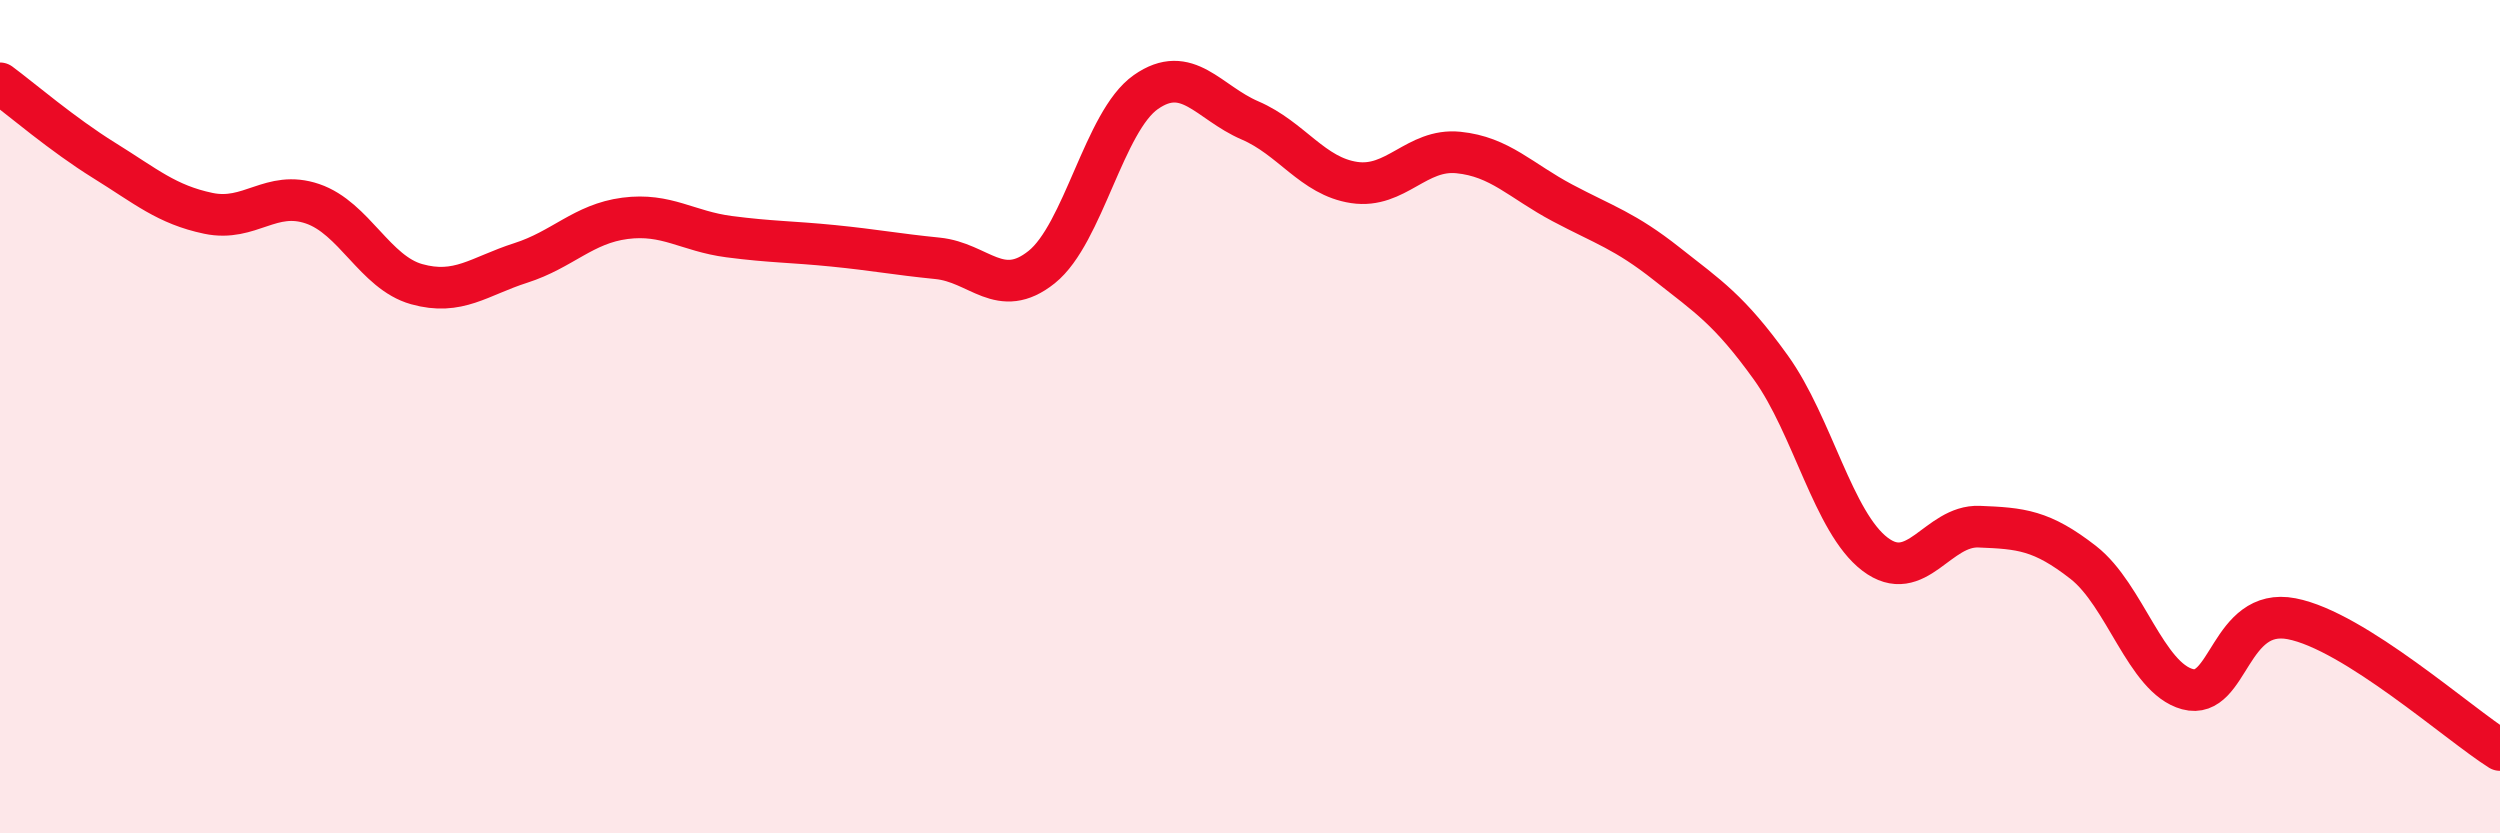
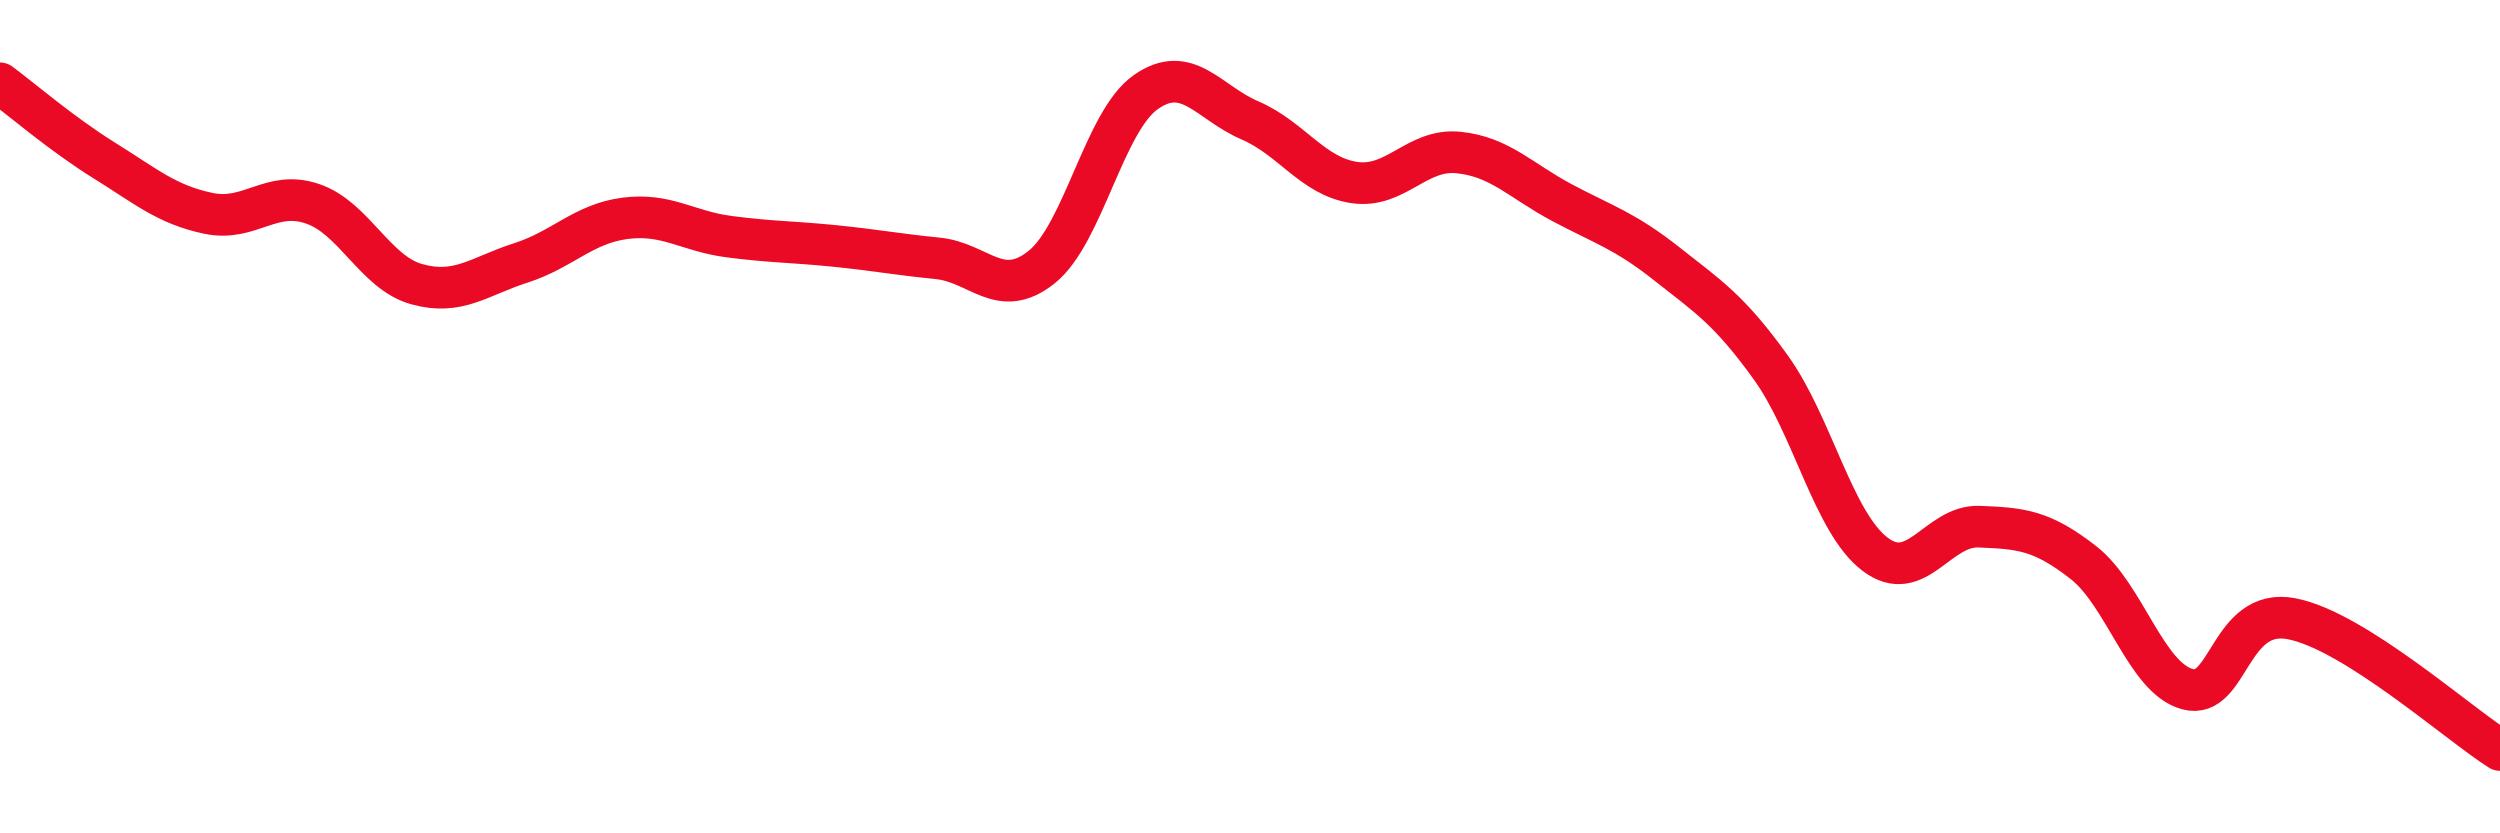
<svg xmlns="http://www.w3.org/2000/svg" width="60" height="20" viewBox="0 0 60 20">
-   <path d="M 0,2 C 0.5,2.37 1.5,3.23 2.5,3.85 C 3.5,4.47 4,4.91 5,5.12 C 6,5.33 6.5,4.55 7.5,4.89 C 8.5,5.23 9,6.54 10,6.82 C 11,7.1 11.5,6.63 12.5,6.31 C 13.5,5.99 14,5.37 15,5.24 C 16,5.11 16.5,5.55 17.5,5.68 C 18.5,5.81 19,5.8 20,5.9 C 21,6 21.5,6.1 22.5,6.2 C 23.5,6.3 24,7.21 25,6.41 C 26,5.61 26.5,2.91 27.5,2.21 C 28.5,1.51 29,2.46 30,2.89 C 31,3.32 31.5,4.23 32.5,4.38 C 33.5,4.53 34,3.56 35,3.66 C 36,3.76 36.5,4.34 37.5,4.87 C 38.5,5.4 39,5.54 40,6.33 C 41,7.12 41.5,7.43 42.5,8.82 C 43.5,10.21 44,12.54 45,13.3 C 46,14.06 46.5,12.6 47.5,12.64 C 48.5,12.68 49,12.72 50,13.5 C 51,14.28 51.5,16.27 52.5,16.54 C 53.5,16.81 53.5,14.56 55,14.85 C 56.5,15.14 59,17.37 60,18L60 20L0 20Z" fill="#EB0A25" opacity="0.1" stroke-linecap="round" stroke-linejoin="round" />
  <path d="M 0,2 C 0.5,2.37 1.5,3.23 2.5,3.85 C 3.5,4.47 4,4.91 5,5.12 C 6,5.33 6.5,4.55 7.5,4.89 C 8.5,5.23 9,6.54 10,6.82 C 11,7.1 11.5,6.63 12.5,6.31 C 13.5,5.99 14,5.37 15,5.24 C 16,5.11 16.5,5.55 17.5,5.68 C 18.5,5.81 19,5.8 20,5.9 C 21,6 21.5,6.1 22.5,6.2 C 23.5,6.3 24,7.21 25,6.41 C 26,5.61 26.5,2.91 27.5,2.21 C 28.5,1.51 29,2.46 30,2.89 C 31,3.32 31.5,4.23 32.5,4.38 C 33.5,4.53 34,3.56 35,3.66 C 36,3.76 36.5,4.34 37.5,4.87 C 38.5,5.4 39,5.54 40,6.33 C 41,7.12 41.5,7.43 42.5,8.82 C 43.5,10.21 44,12.54 45,13.3 C 46,14.06 46.5,12.6 47.5,12.64 C 48.5,12.68 49,12.72 50,13.5 C 51,14.28 51.5,16.27 52.5,16.54 C 53.5,16.81 53.5,14.56 55,14.85 C 56.5,15.14 59,17.37 60,18" stroke="#EB0A25" stroke-width="1" fill="none" stroke-linecap="round" stroke-linejoin="round" />
</svg>